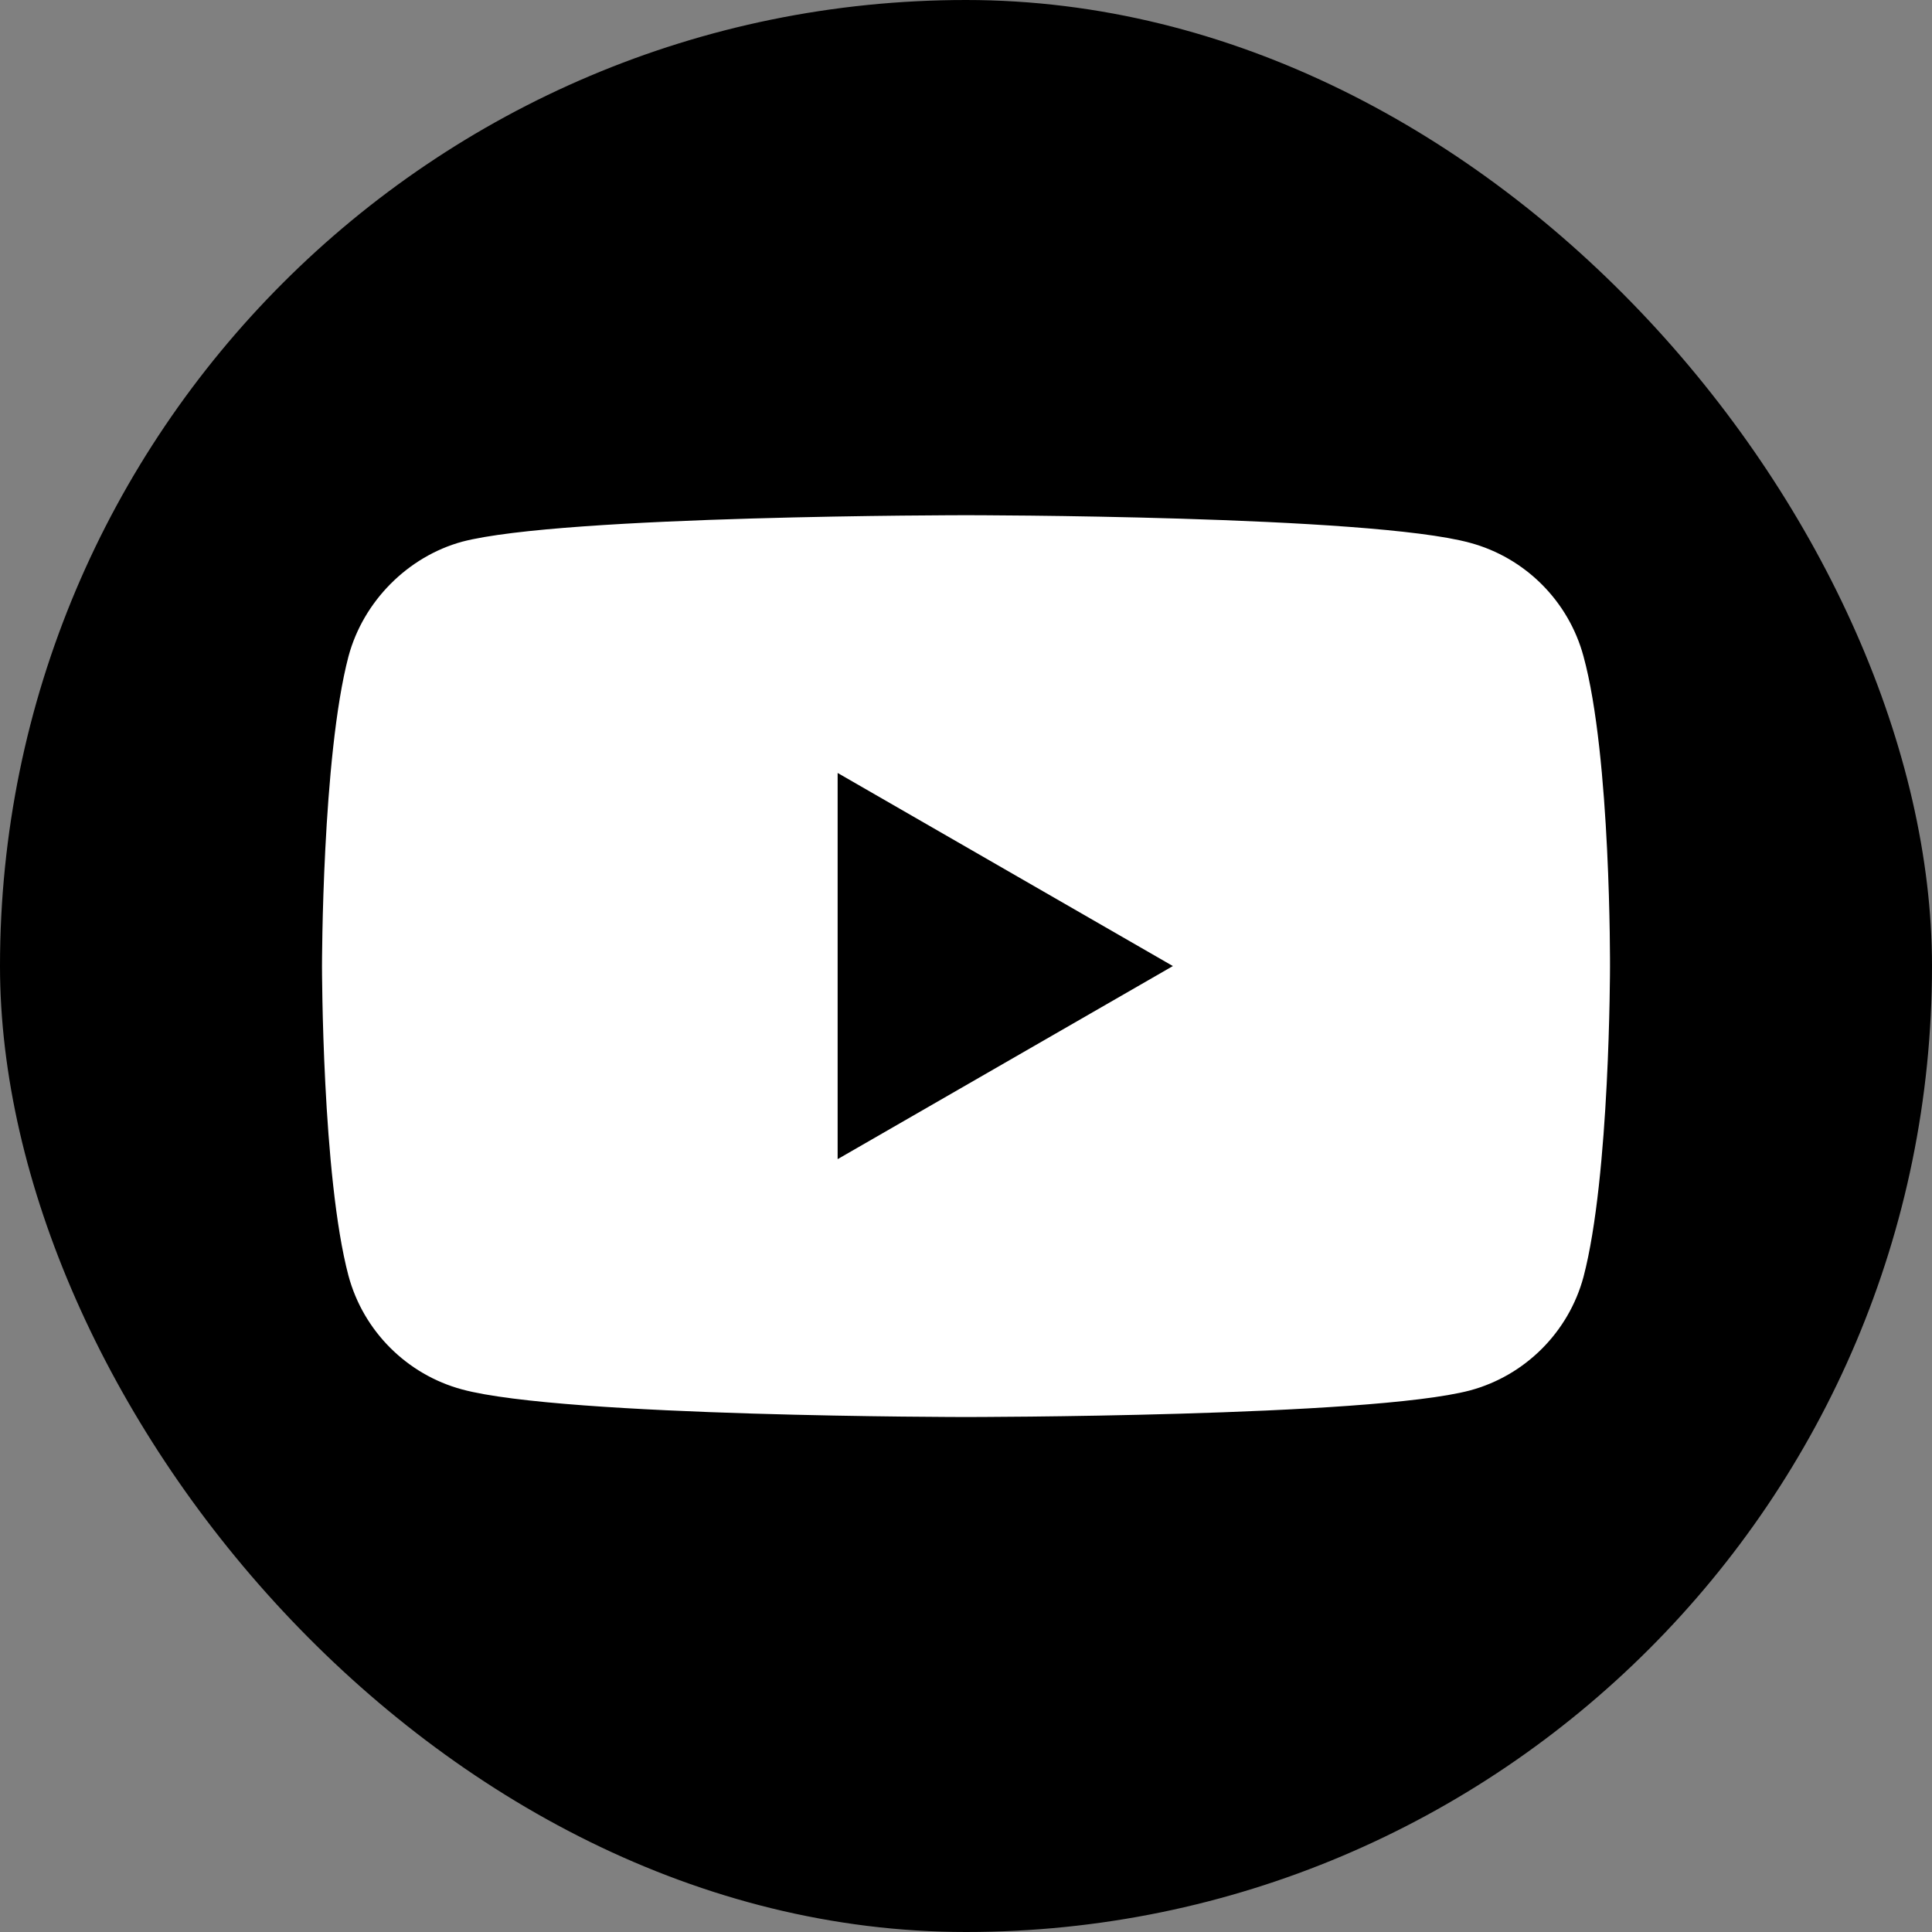
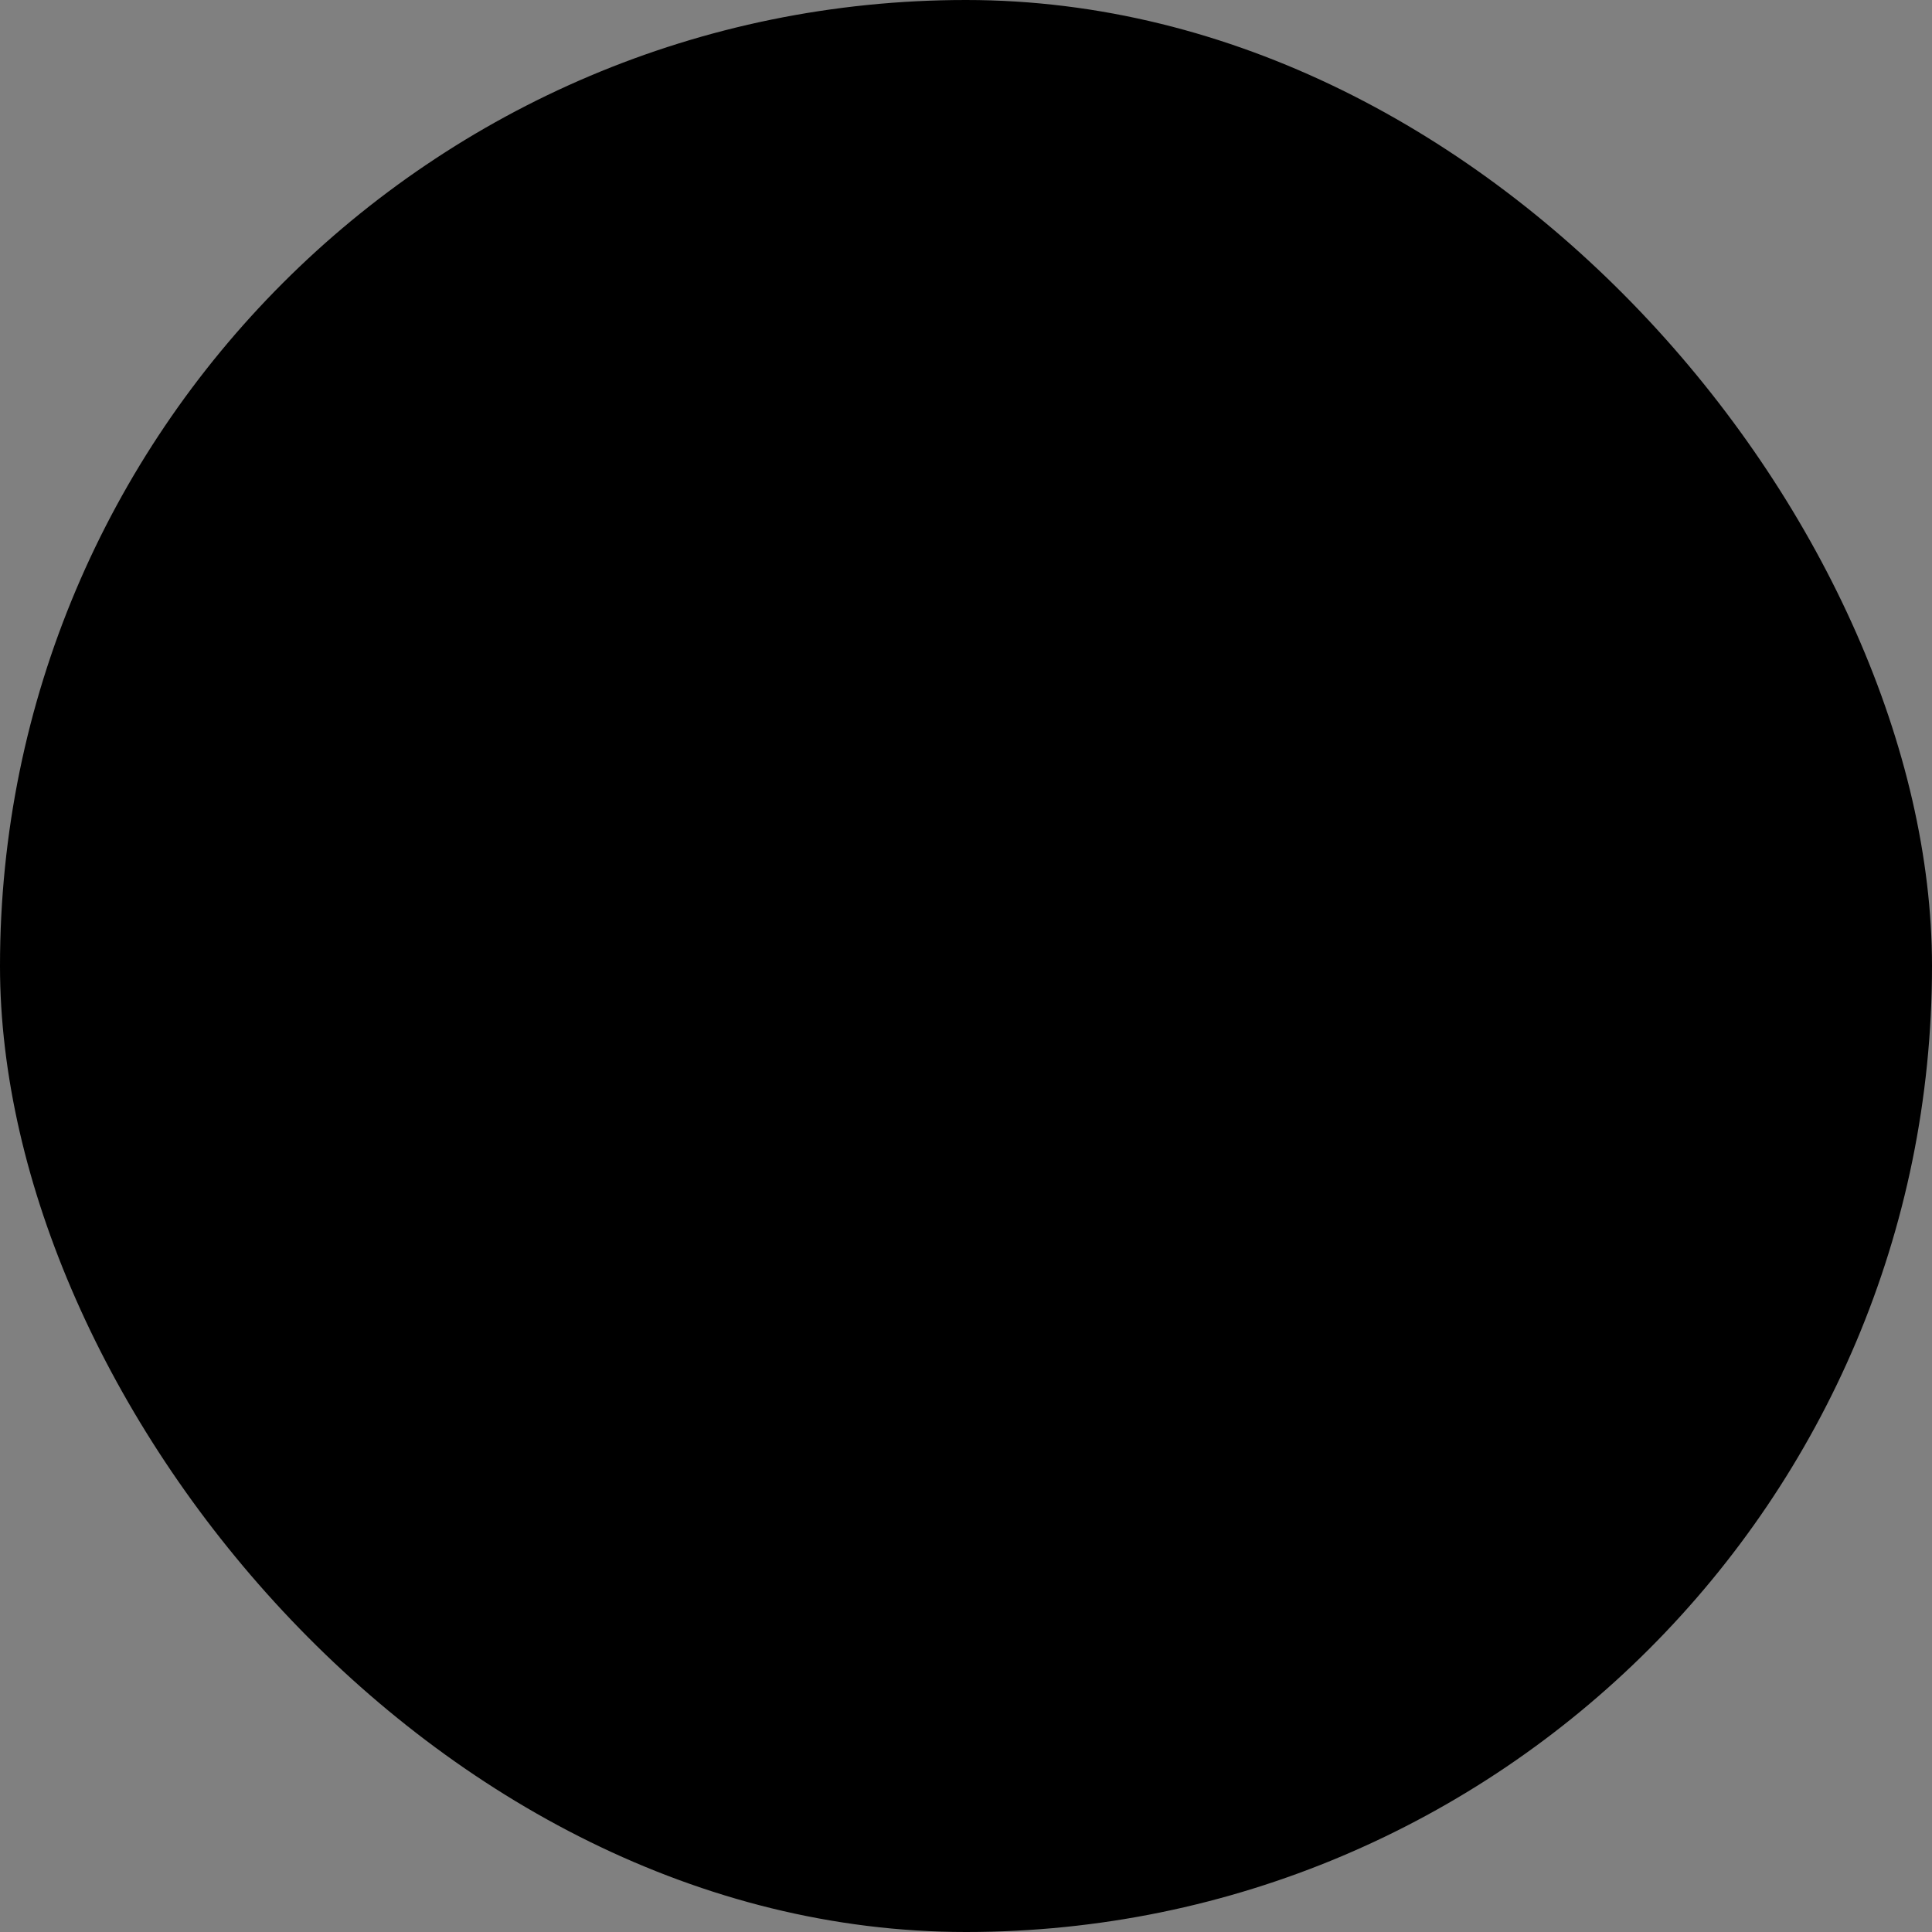
<svg xmlns="http://www.w3.org/2000/svg" width="36" height="36" viewBox="0 0 36 36" fill="none">
  <rect x="0" y="0" width="36" height="36" fill="#808080" stroke="none" />
  <rect width="36" height="36" rx="18" fill="black" />
-   <path d="M29.506 12.229C29.229 11.201 28.418 10.39 27.39 10.114C25.512 9.6 18 9.6 18 9.6C18 9.6 10.488 9.6 8.61 10.094C7.601 10.371 6.771 11.201 6.494 12.229C6 14.107 6 18.002 6 18.002C6 18.002 6 21.916 6.494 23.774C6.771 24.802 7.582 25.613 8.61 25.89C10.507 26.404 18 26.404 18 26.404C18 26.404 25.512 26.404 27.39 25.909C28.418 25.633 29.229 24.822 29.506 23.794C30 21.916 30 18.021 30 18.021C30 18.021 30.02 14.107 29.506 12.229Z" fill="white" />
-   <path d="M15.608 21.599L21.855 18.001L15.608 14.403V21.599Z" fill="black" />
</svg>